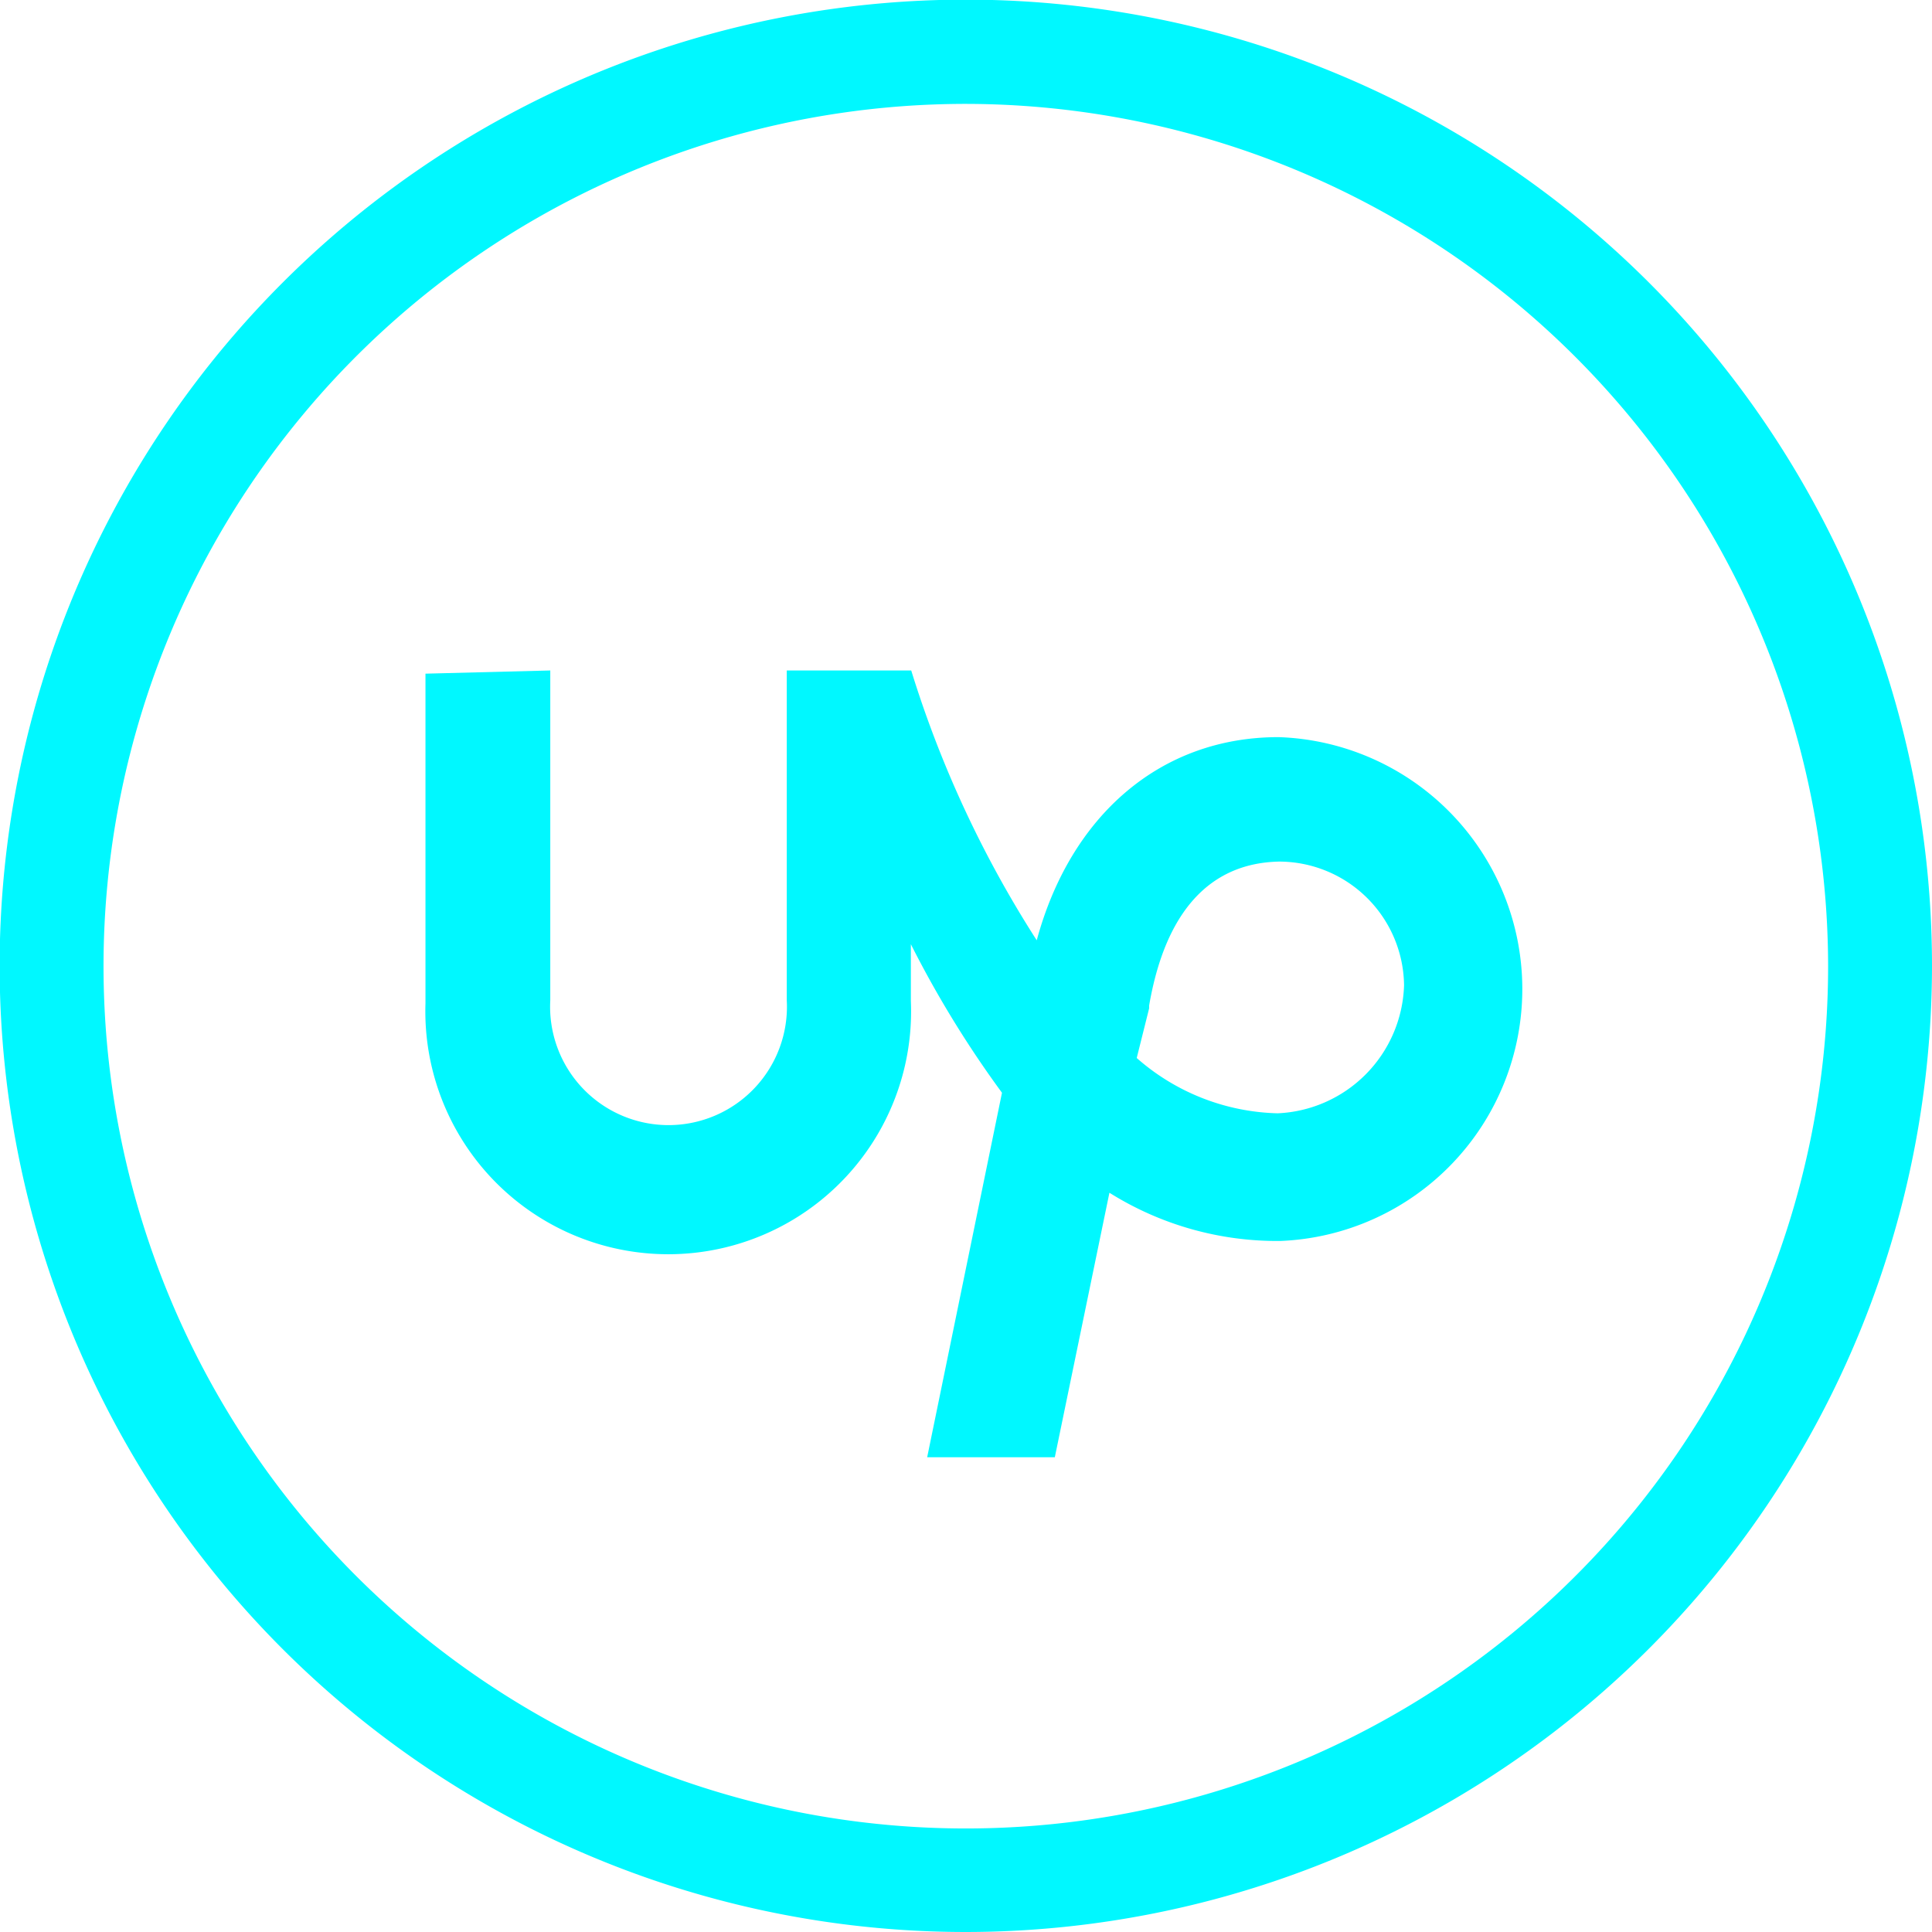
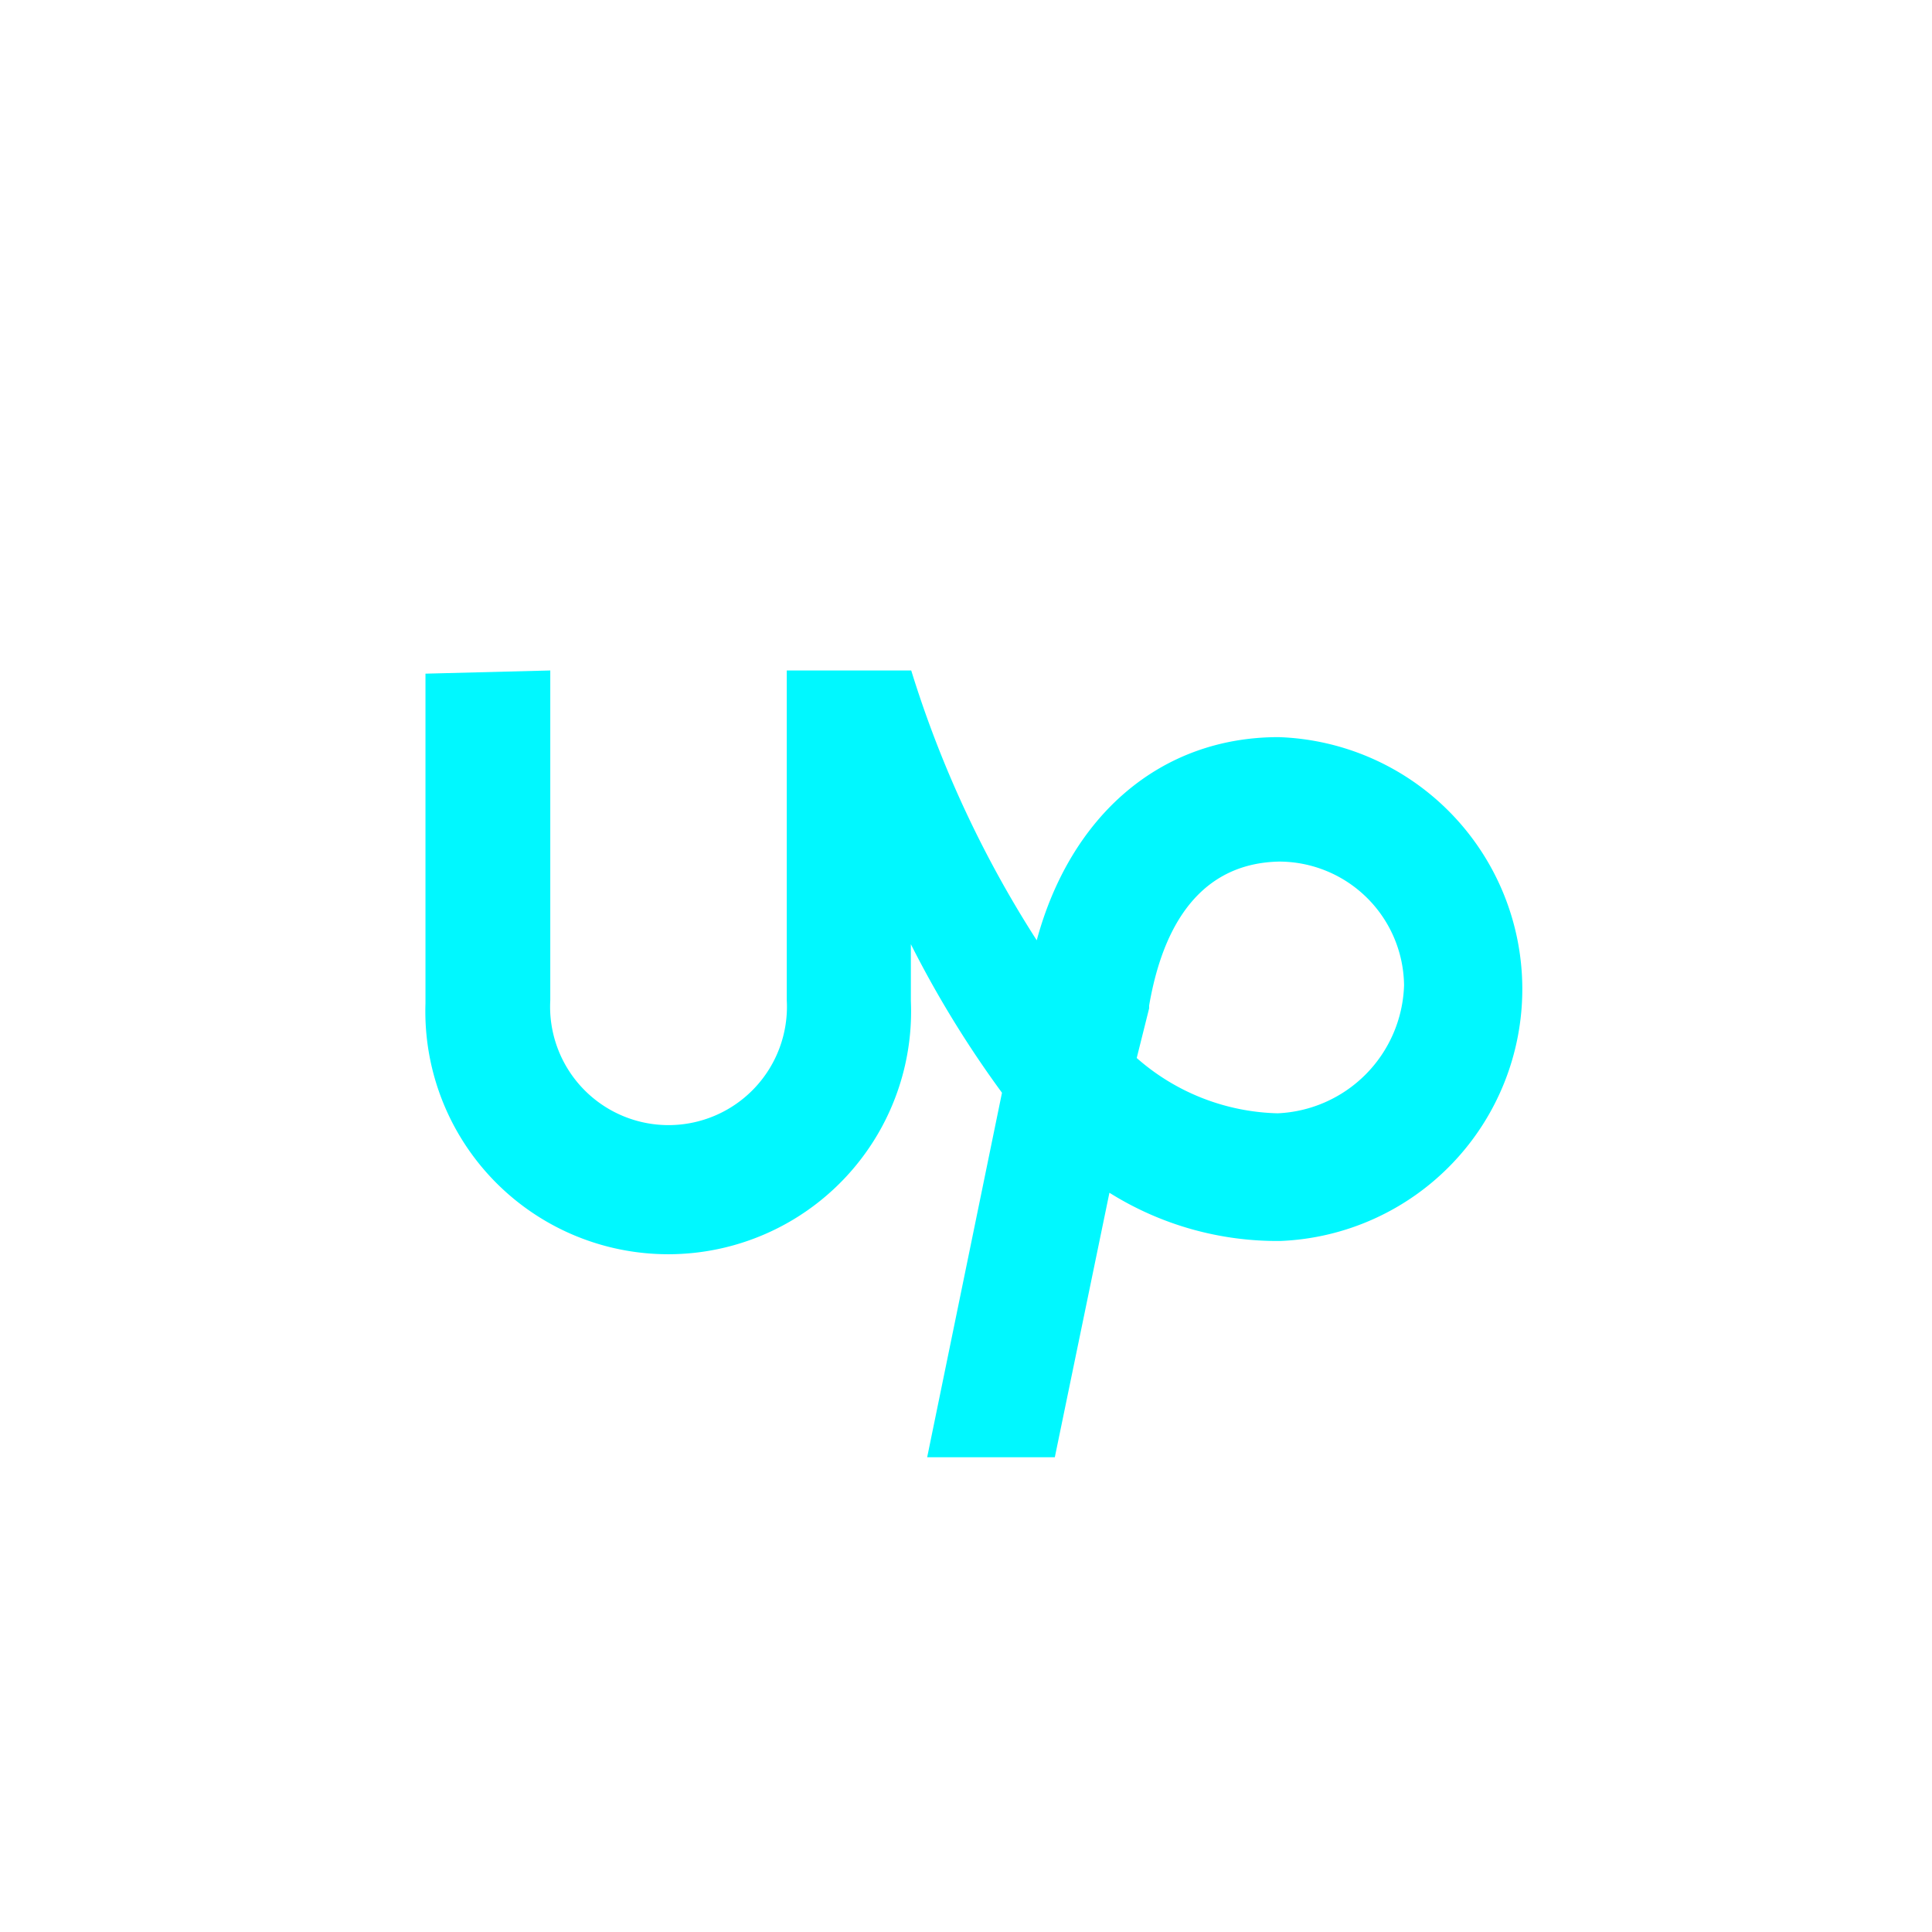
<svg xmlns="http://www.w3.org/2000/svg" viewBox="0 0 54.49 54.49">
  <defs>
    <style>.cls-1{fill:#00f8ff;}</style>
  </defs>
  <title>Ресурс 18</title>
  <g id="Слой_2" data-name="Слой 2">
    <g id="Design">
      <path class="cls-1" d="M36.06,20.79c-3.34,0-5.87,2.22-6.82,5.73a31,31,0,0,1-3.54-7.61H22.19l0,9.3a3.34,3.34,0,1,1-6.67,0l0-9.3L12,19l0,9.3a6.85,6.85,0,1,0,13.69-.07V26.63a29.66,29.66,0,0,0,2.57,4.19L26.15,41.1l3.6,0,1.54-7.46A8.9,8.9,0,0,0,36.12,35a7.11,7.11,0,0,0-.06-14.21Zm0,10.61a6.24,6.24,0,0,1-4-1.56l.35-1.4v-.08c.26-1.5,1-4,3.66-4.06a3.53,3.53,0,0,1,3.53,3.49,3.73,3.73,0,0,1-3.58,3.61Z" />
-       <path class="cls-1" d="M27.25,54.49A27.25,27.25,0,1,1,54.49,27.25,27.27,27.27,0,0,1,27.25,54.49Zm0-51.56A24.32,24.32,0,1,0,51.56,27.25,24.35,24.35,0,0,0,27.25,2.93Z" />
    </g>
  </g>
</svg>